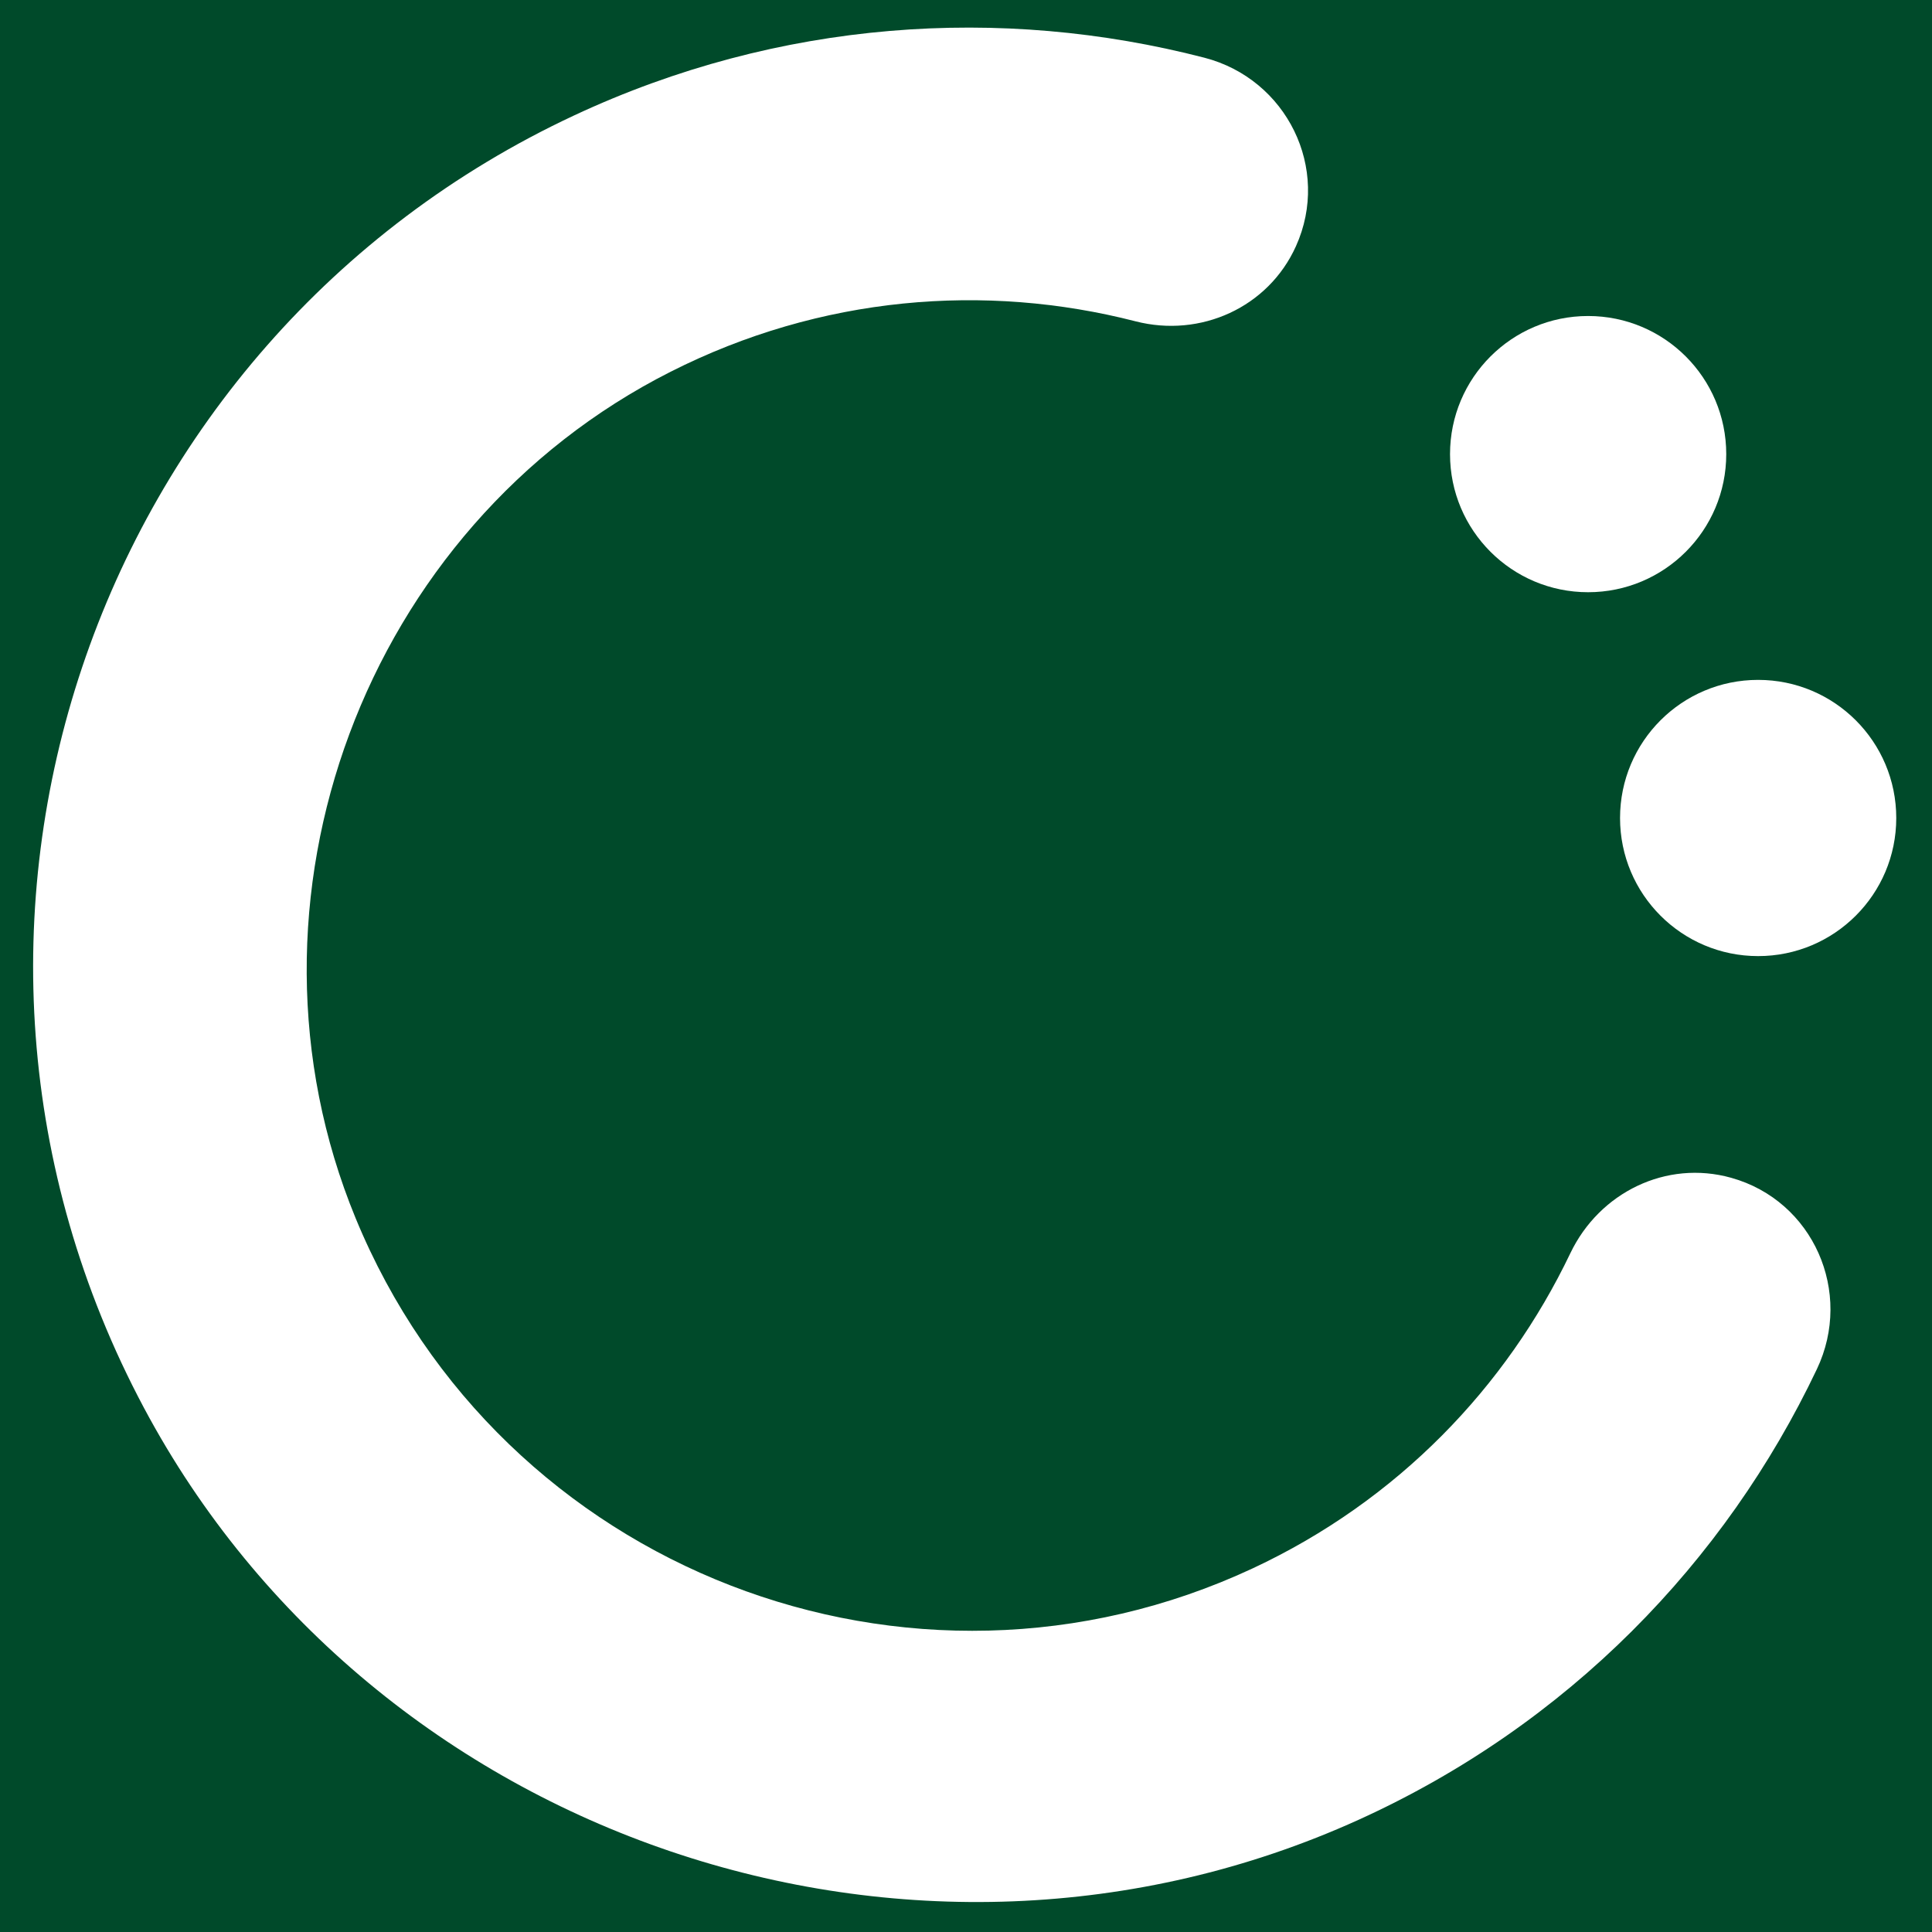
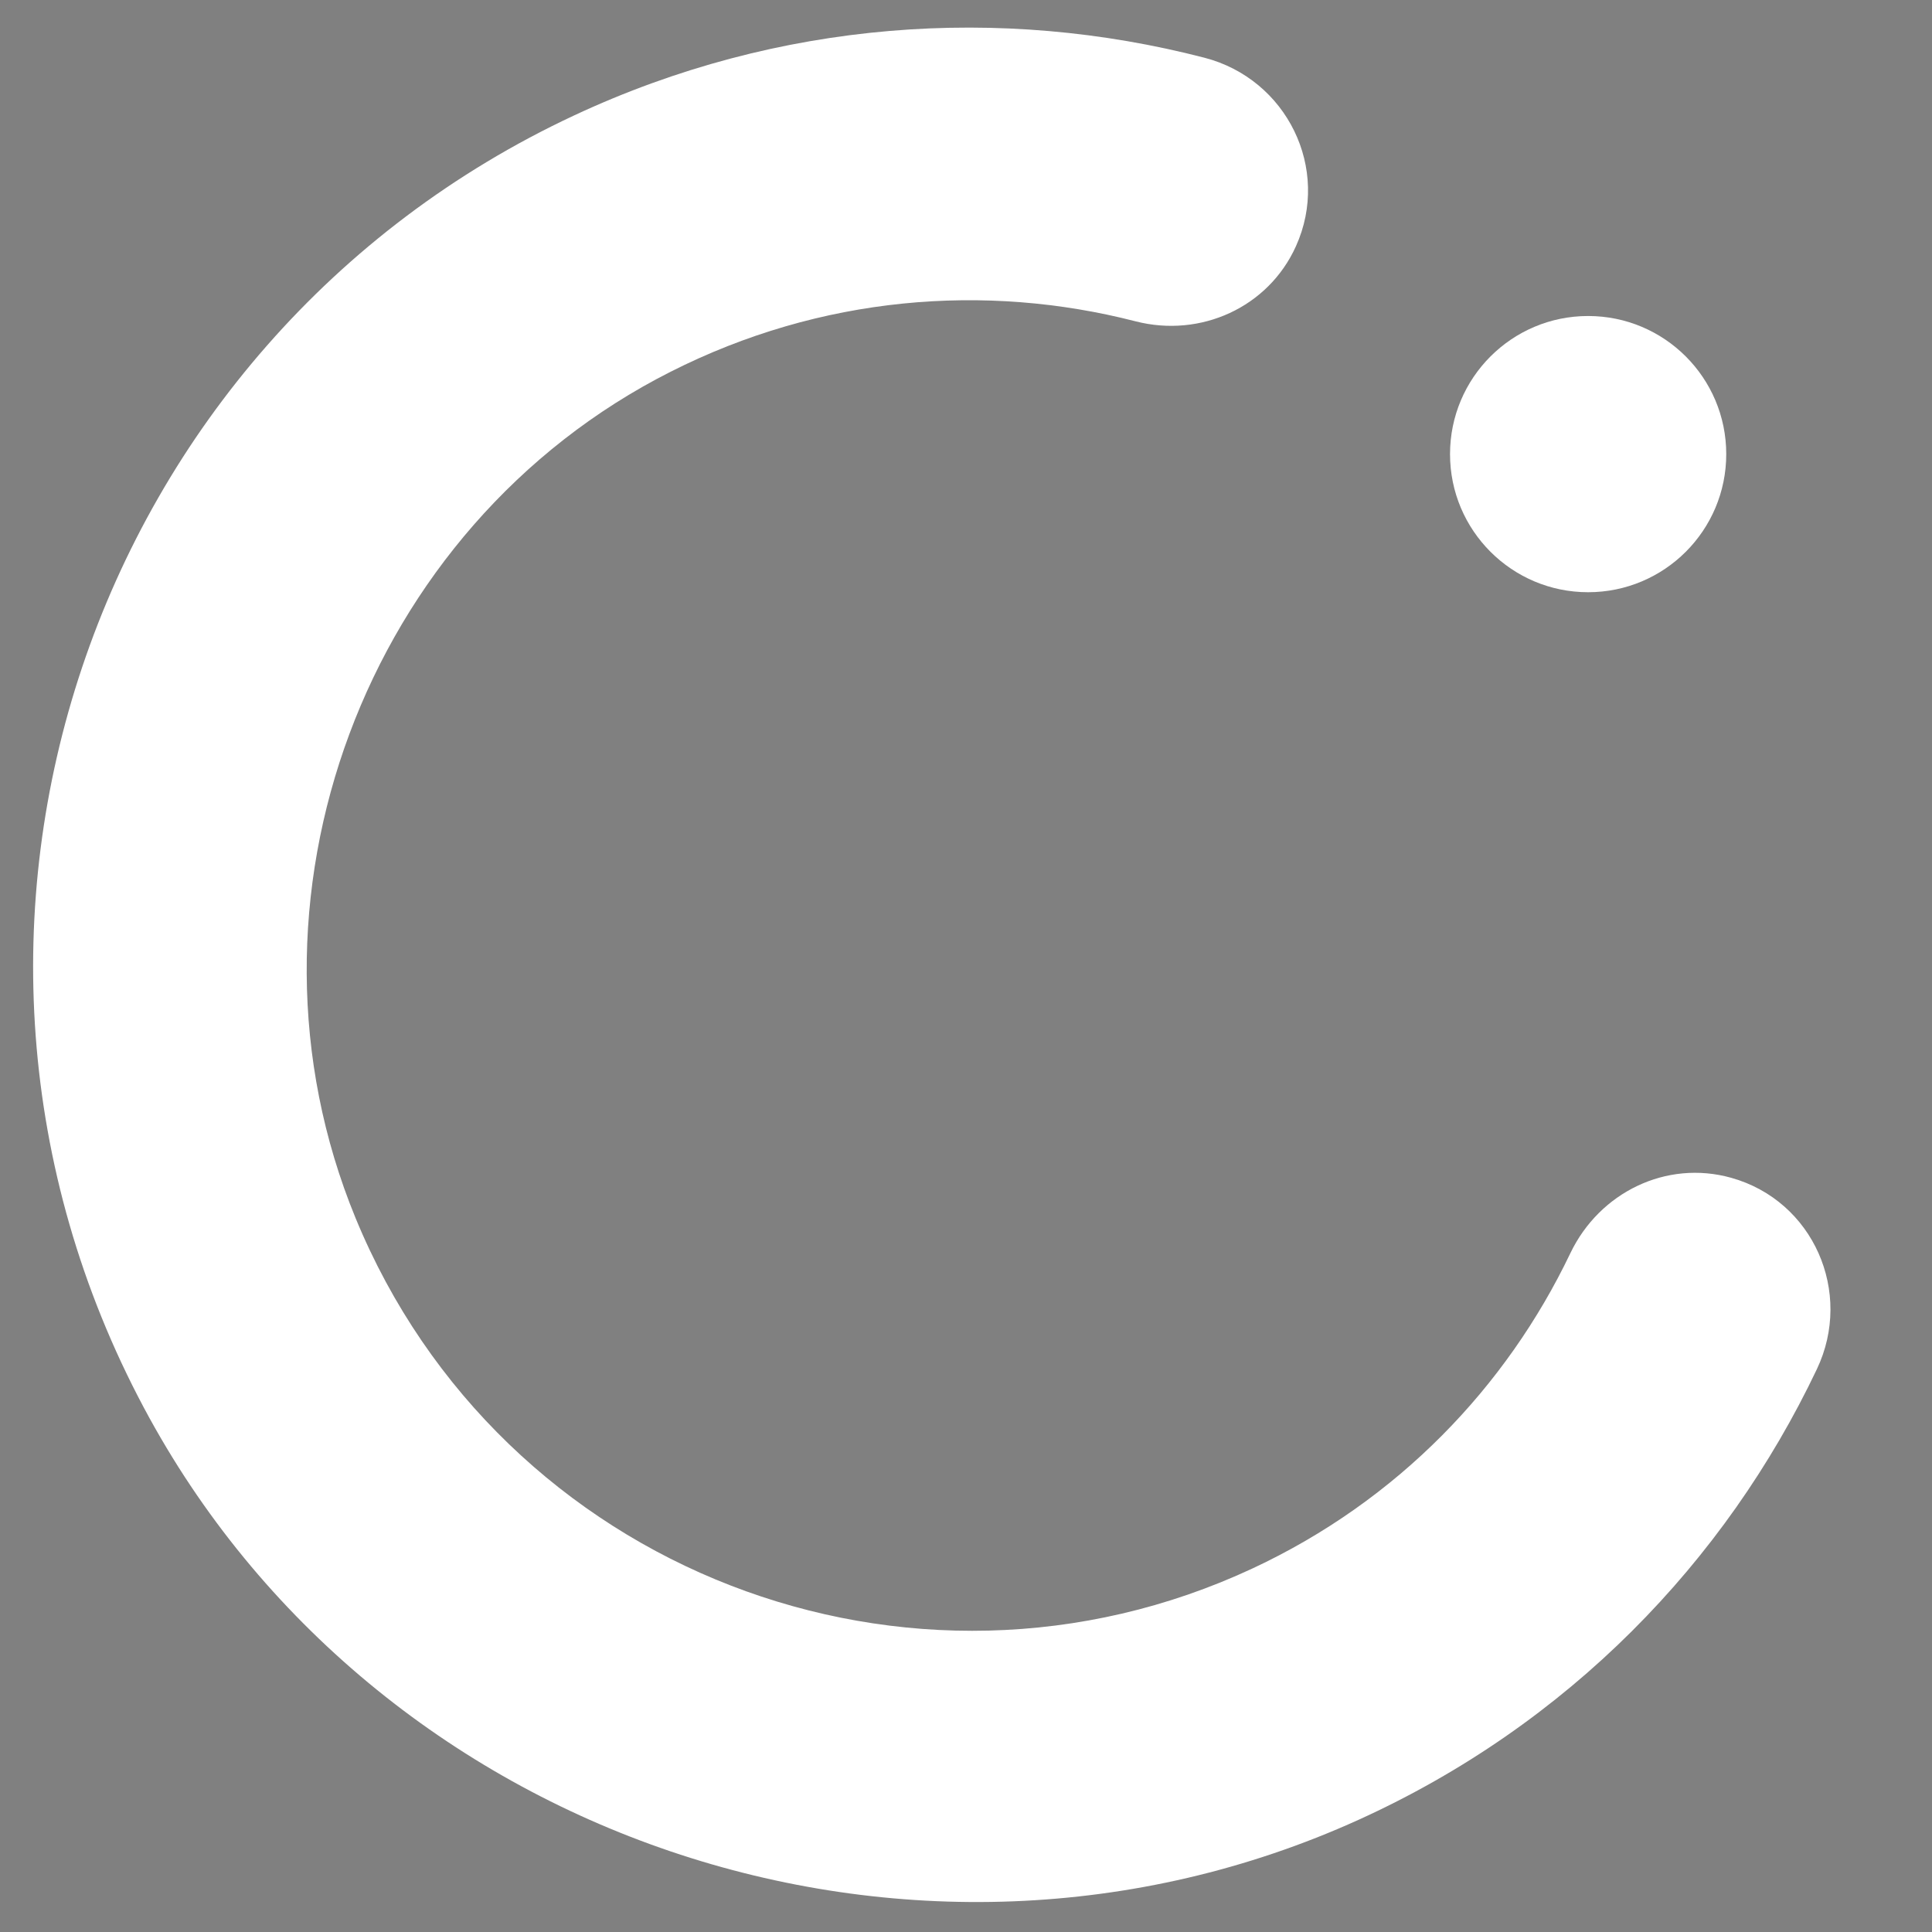
<svg xmlns="http://www.w3.org/2000/svg" width="32" height="32" viewBox="0 0 32 32" fill="none">
  <rect x="0" y="0" width="32" height="32" fill="#808080" stroke="none" />
  <g clip-path="url(#clip0_3860_117)">
-     <rect width="32" height="32" fill="#004A2A" />
    <path d="M21.465 4.078C22.045 2.793 21.313 1.31 19.949 0.956C16.579 0.084 12.902 0.326 9.509 1.912C1.494 5.656 -1.832 15.411 2.384 23.318C6.194 30.463 15.122 33.486 22.497 30.144C25.971 28.569 28.575 25.871 30.093 22.678C30.699 21.403 30.034 19.888 28.674 19.508C27.599 19.207 26.492 19.75 26.01 20.757C24.949 22.976 23.148 24.856 20.751 25.976C15.087 28.622 8.295 26.02 5.889 20.174C3.728 14.921 6.039 8.719 11.108 6.157C13.594 4.899 16.318 4.682 18.808 5.322C19.885 5.599 21.008 5.092 21.465 4.078Z" fill="white" />
    <path d="M26.304 9.809C27.568 9.809 28.592 8.785 28.592 7.522C28.592 6.258 27.568 5.234 26.304 5.234C25.041 5.234 24.017 6.258 24.017 7.522C24.017 8.785 25.041 9.809 26.304 9.809Z" fill="white" />
-     <path d="M29.12 15.836C30.384 15.836 31.408 14.812 31.408 13.549C31.408 12.285 30.384 11.261 29.12 11.261C27.857 11.261 26.833 12.285 26.833 13.549C26.833 14.812 27.857 15.836 29.12 15.836Z" fill="white" />
  </g>
  <defs>
    <clipPath id="clip0_3860_117">
      <rect width="32" height="32" fill="white" />
    </clipPath>
  </defs>
</svg>